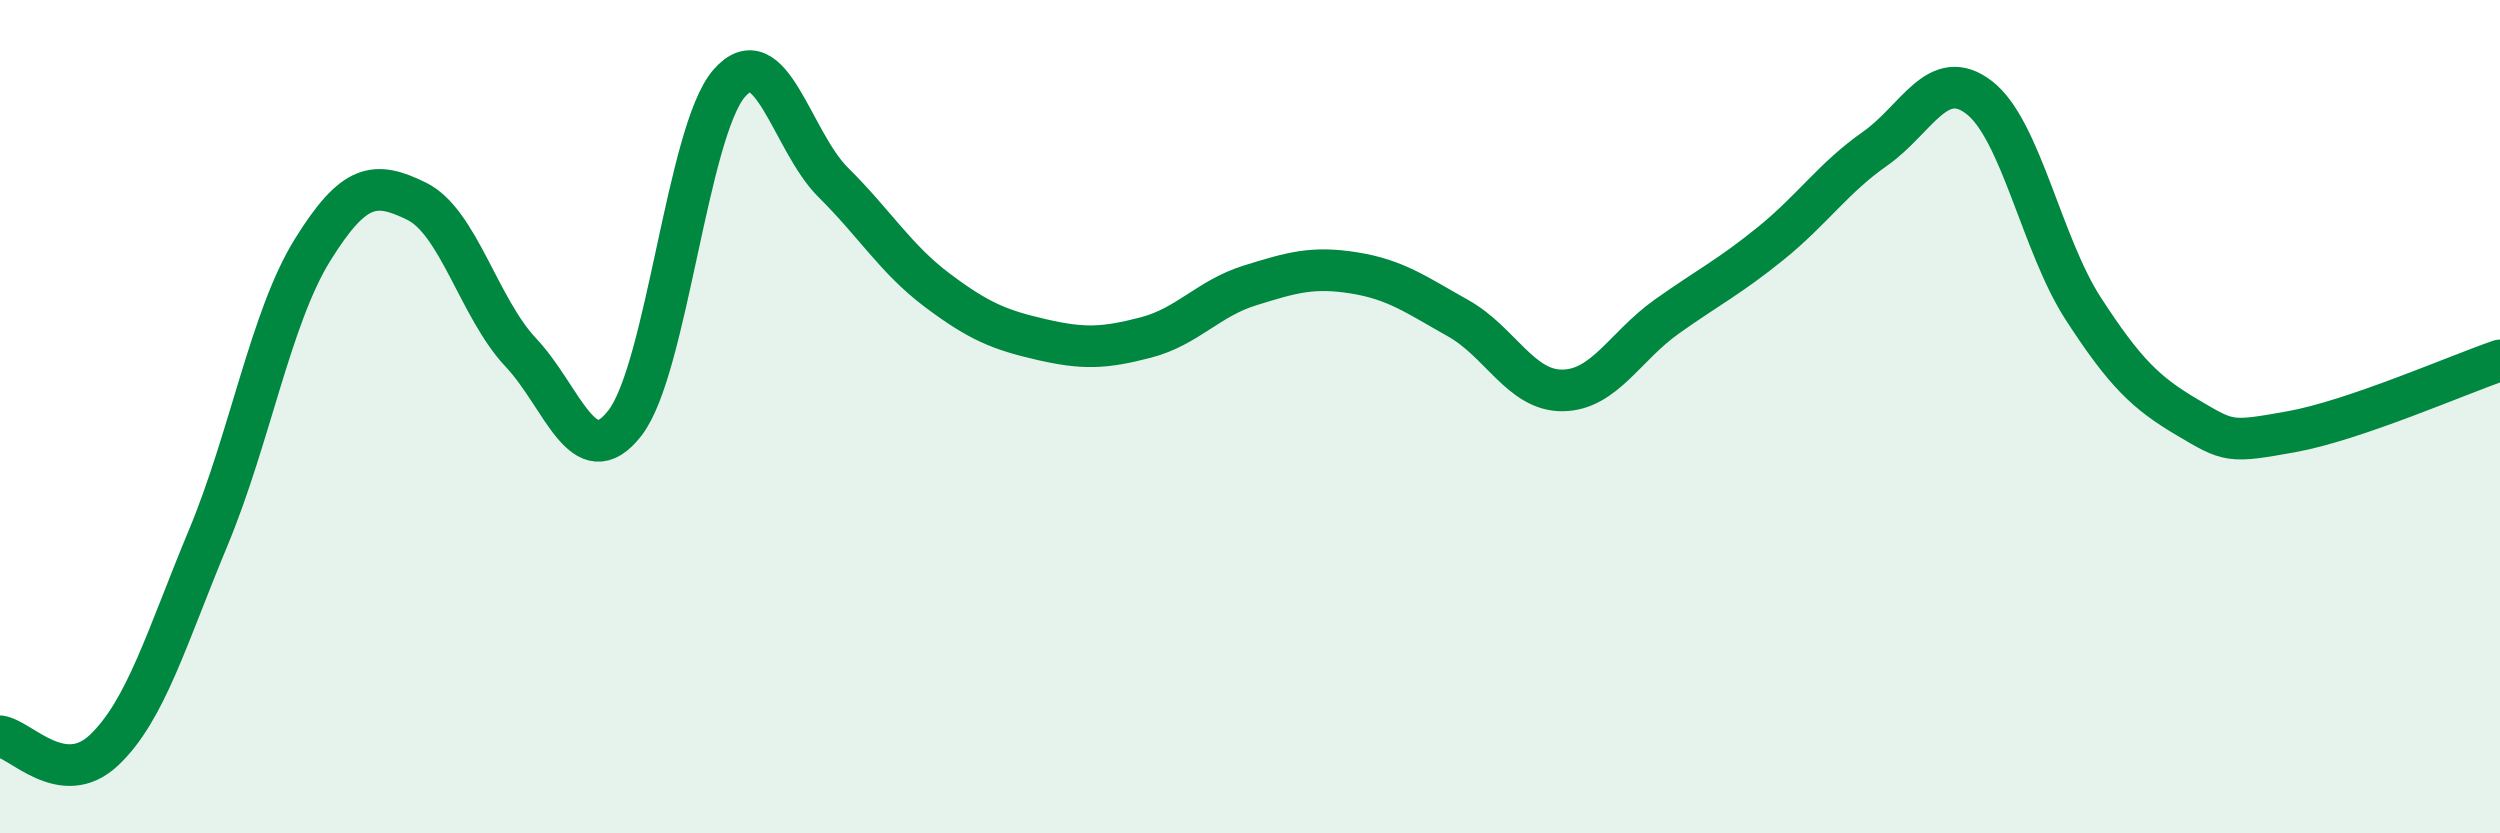
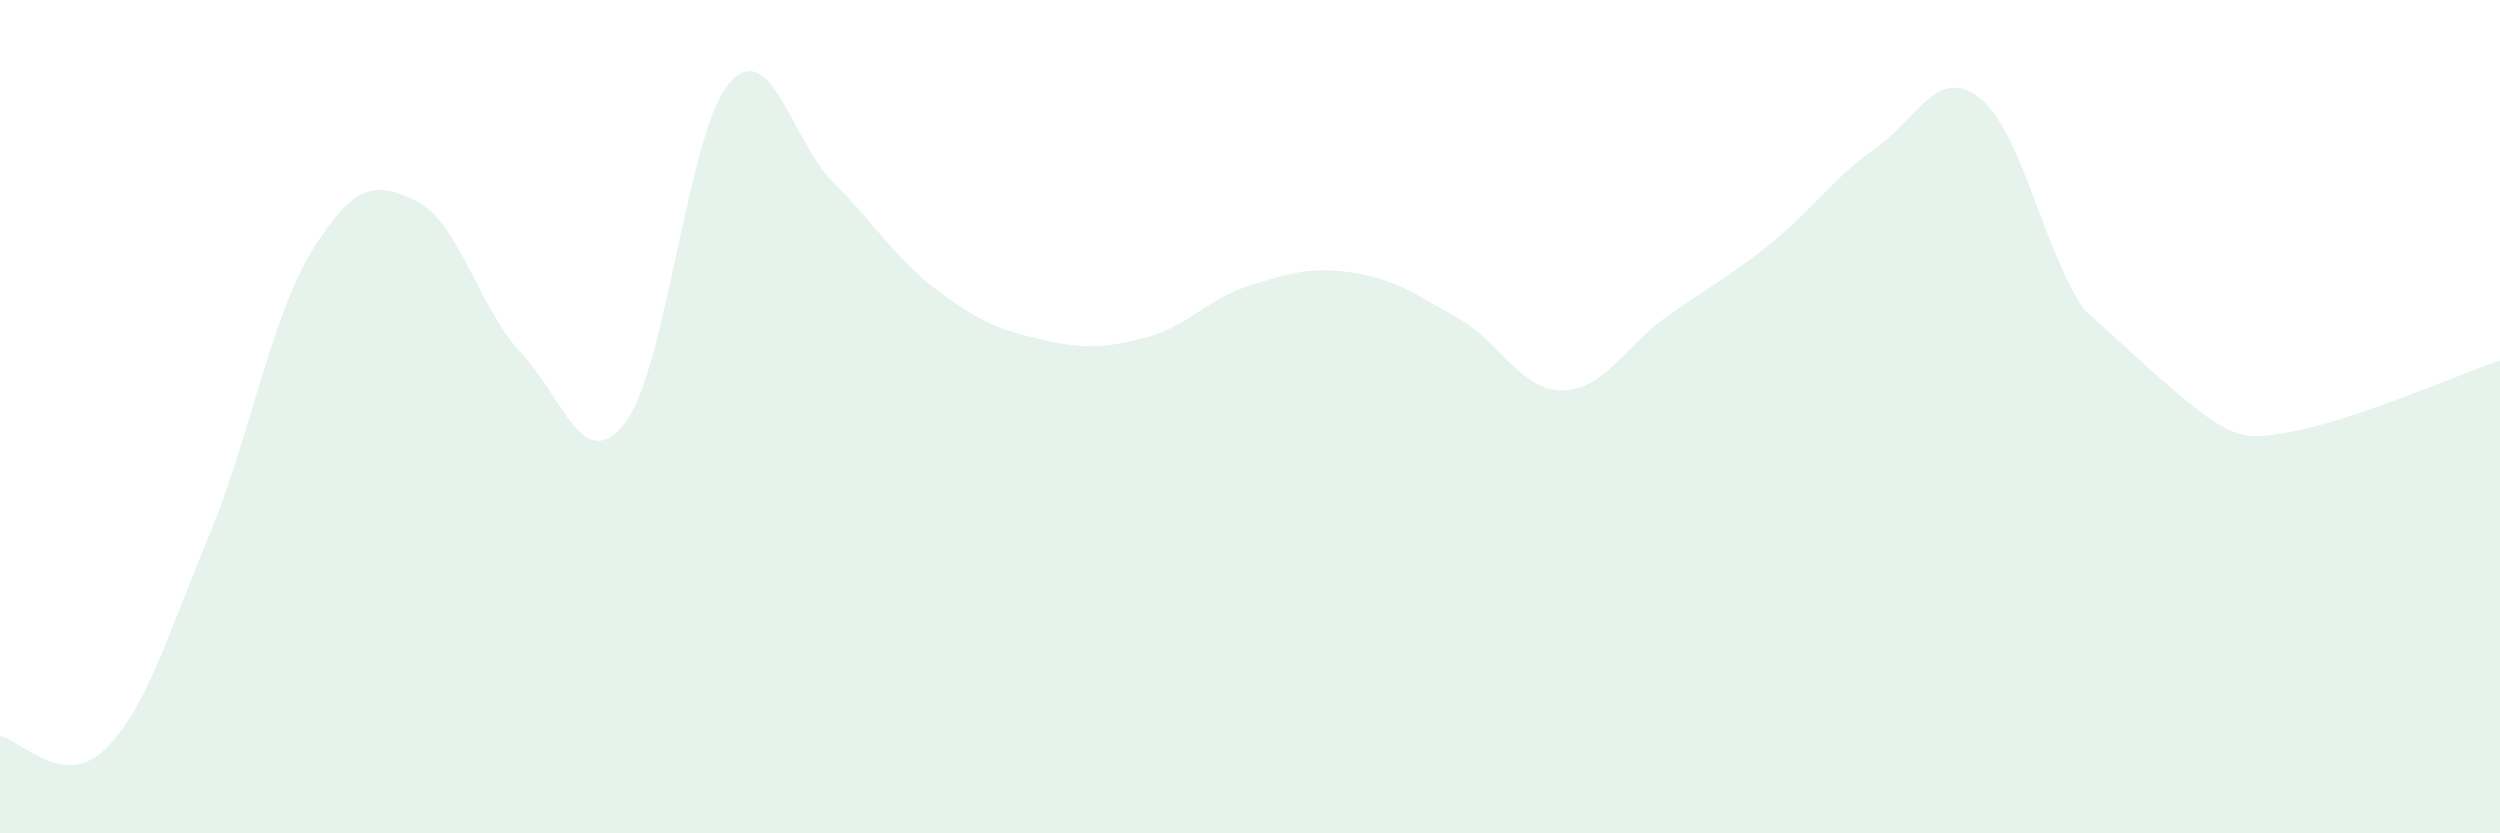
<svg xmlns="http://www.w3.org/2000/svg" width="60" height="20" viewBox="0 0 60 20">
-   <path d="M 0,17.67 C 0.5,17.74 1.5,18.95 2.5,18 C 3.5,17.05 4,15.3 5,12.9 C 6,10.5 6.5,7.61 7.5,6 C 8.5,4.39 9,4.34 10,4.83 C 11,5.32 11.5,7.4 12.5,8.46 C 13.5,9.52 14,11.44 15,10.15 C 16,8.86 16.5,3.15 17.5,2 C 18.5,0.85 19,3.39 20,4.38 C 21,5.37 21.5,6.22 22.5,6.97 C 23.5,7.72 24,7.92 25,8.15 C 26,8.38 26.5,8.36 27.5,8.1 C 28.5,7.84 29,7.16 30,6.85 C 31,6.54 31.5,6.39 32.5,6.55 C 33.5,6.71 34,7.08 35,7.64 C 36,8.2 36.5,9.38 37.5,9.37 C 38.5,9.36 39,8.31 40,7.6 C 41,6.89 41.5,6.65 42.5,5.84 C 43.5,5.03 44,4.27 45,3.57 C 46,2.87 46.5,1.57 47.5,2.34 C 48.5,3.11 49,5.87 50,7.41 C 51,8.95 51.5,9.43 52.5,10.02 C 53.5,10.61 53.5,10.63 55,10.36 C 56.5,10.09 59,8.99 60,8.65L60 20L0 20Z" fill="#008740" opacity="0.1" stroke-linecap="round" stroke-linejoin="round" />
-   <path d="M 0,17.67 C 0.5,17.74 1.5,18.95 2.5,18 C 3.5,17.05 4,15.3 5,12.9 C 6,10.5 6.5,7.61 7.5,6 C 8.5,4.39 9,4.34 10,4.83 C 11,5.32 11.5,7.4 12.5,8.46 C 13.5,9.52 14,11.44 15,10.15 C 16,8.86 16.5,3.15 17.5,2 C 18.5,0.85 19,3.39 20,4.38 C 21,5.37 21.5,6.22 22.5,6.97 C 23.5,7.72 24,7.92 25,8.15 C 26,8.38 26.5,8.36 27.5,8.1 C 28.5,7.84 29,7.16 30,6.85 C 31,6.54 31.5,6.39 32.5,6.55 C 33.5,6.71 34,7.08 35,7.64 C 36,8.2 36.5,9.38 37.5,9.37 C 38.5,9.36 39,8.31 40,7.6 C 41,6.89 41.5,6.65 42.5,5.84 C 43.5,5.03 44,4.27 45,3.57 C 46,2.87 46.5,1.57 47.5,2.34 C 48.5,3.11 49,5.87 50,7.41 C 51,8.95 51.5,9.43 52.5,10.02 C 53.5,10.61 53.5,10.63 55,10.36 C 56.5,10.09 59,8.99 60,8.65" stroke="#008740" stroke-width="1" fill="none" stroke-linecap="round" stroke-linejoin="round" />
+   <path d="M 0,17.67 C 0.5,17.74 1.5,18.95 2.5,18 C 3.5,17.05 4,15.3 5,12.9 C 6,10.5 6.5,7.61 7.5,6 C 8.5,4.39 9,4.34 10,4.83 C 11,5.32 11.5,7.4 12.5,8.46 C 13.5,9.52 14,11.44 15,10.15 C 16,8.86 16.5,3.15 17.5,2 C 18.5,0.85 19,3.39 20,4.38 C 21,5.37 21.5,6.22 22.5,6.97 C 23.5,7.72 24,7.92 25,8.15 C 26,8.38 26.5,8.36 27.5,8.1 C 28.5,7.84 29,7.16 30,6.85 C 31,6.54 31.5,6.39 32.5,6.55 C 33.5,6.71 34,7.08 35,7.64 C 36,8.2 36.5,9.38 37.5,9.37 C 38.5,9.36 39,8.31 40,7.6 C 41,6.89 41.5,6.65 42.5,5.84 C 43.5,5.03 44,4.27 45,3.57 C 46,2.87 46.5,1.57 47.5,2.34 C 48.5,3.11 49,5.87 50,7.41 C 53.5,10.61 53.5,10.63 55,10.36 C 56.5,10.09 59,8.99 60,8.65L60 20L0 20Z" fill="#008740" opacity="0.1" stroke-linecap="round" stroke-linejoin="round" />
</svg>